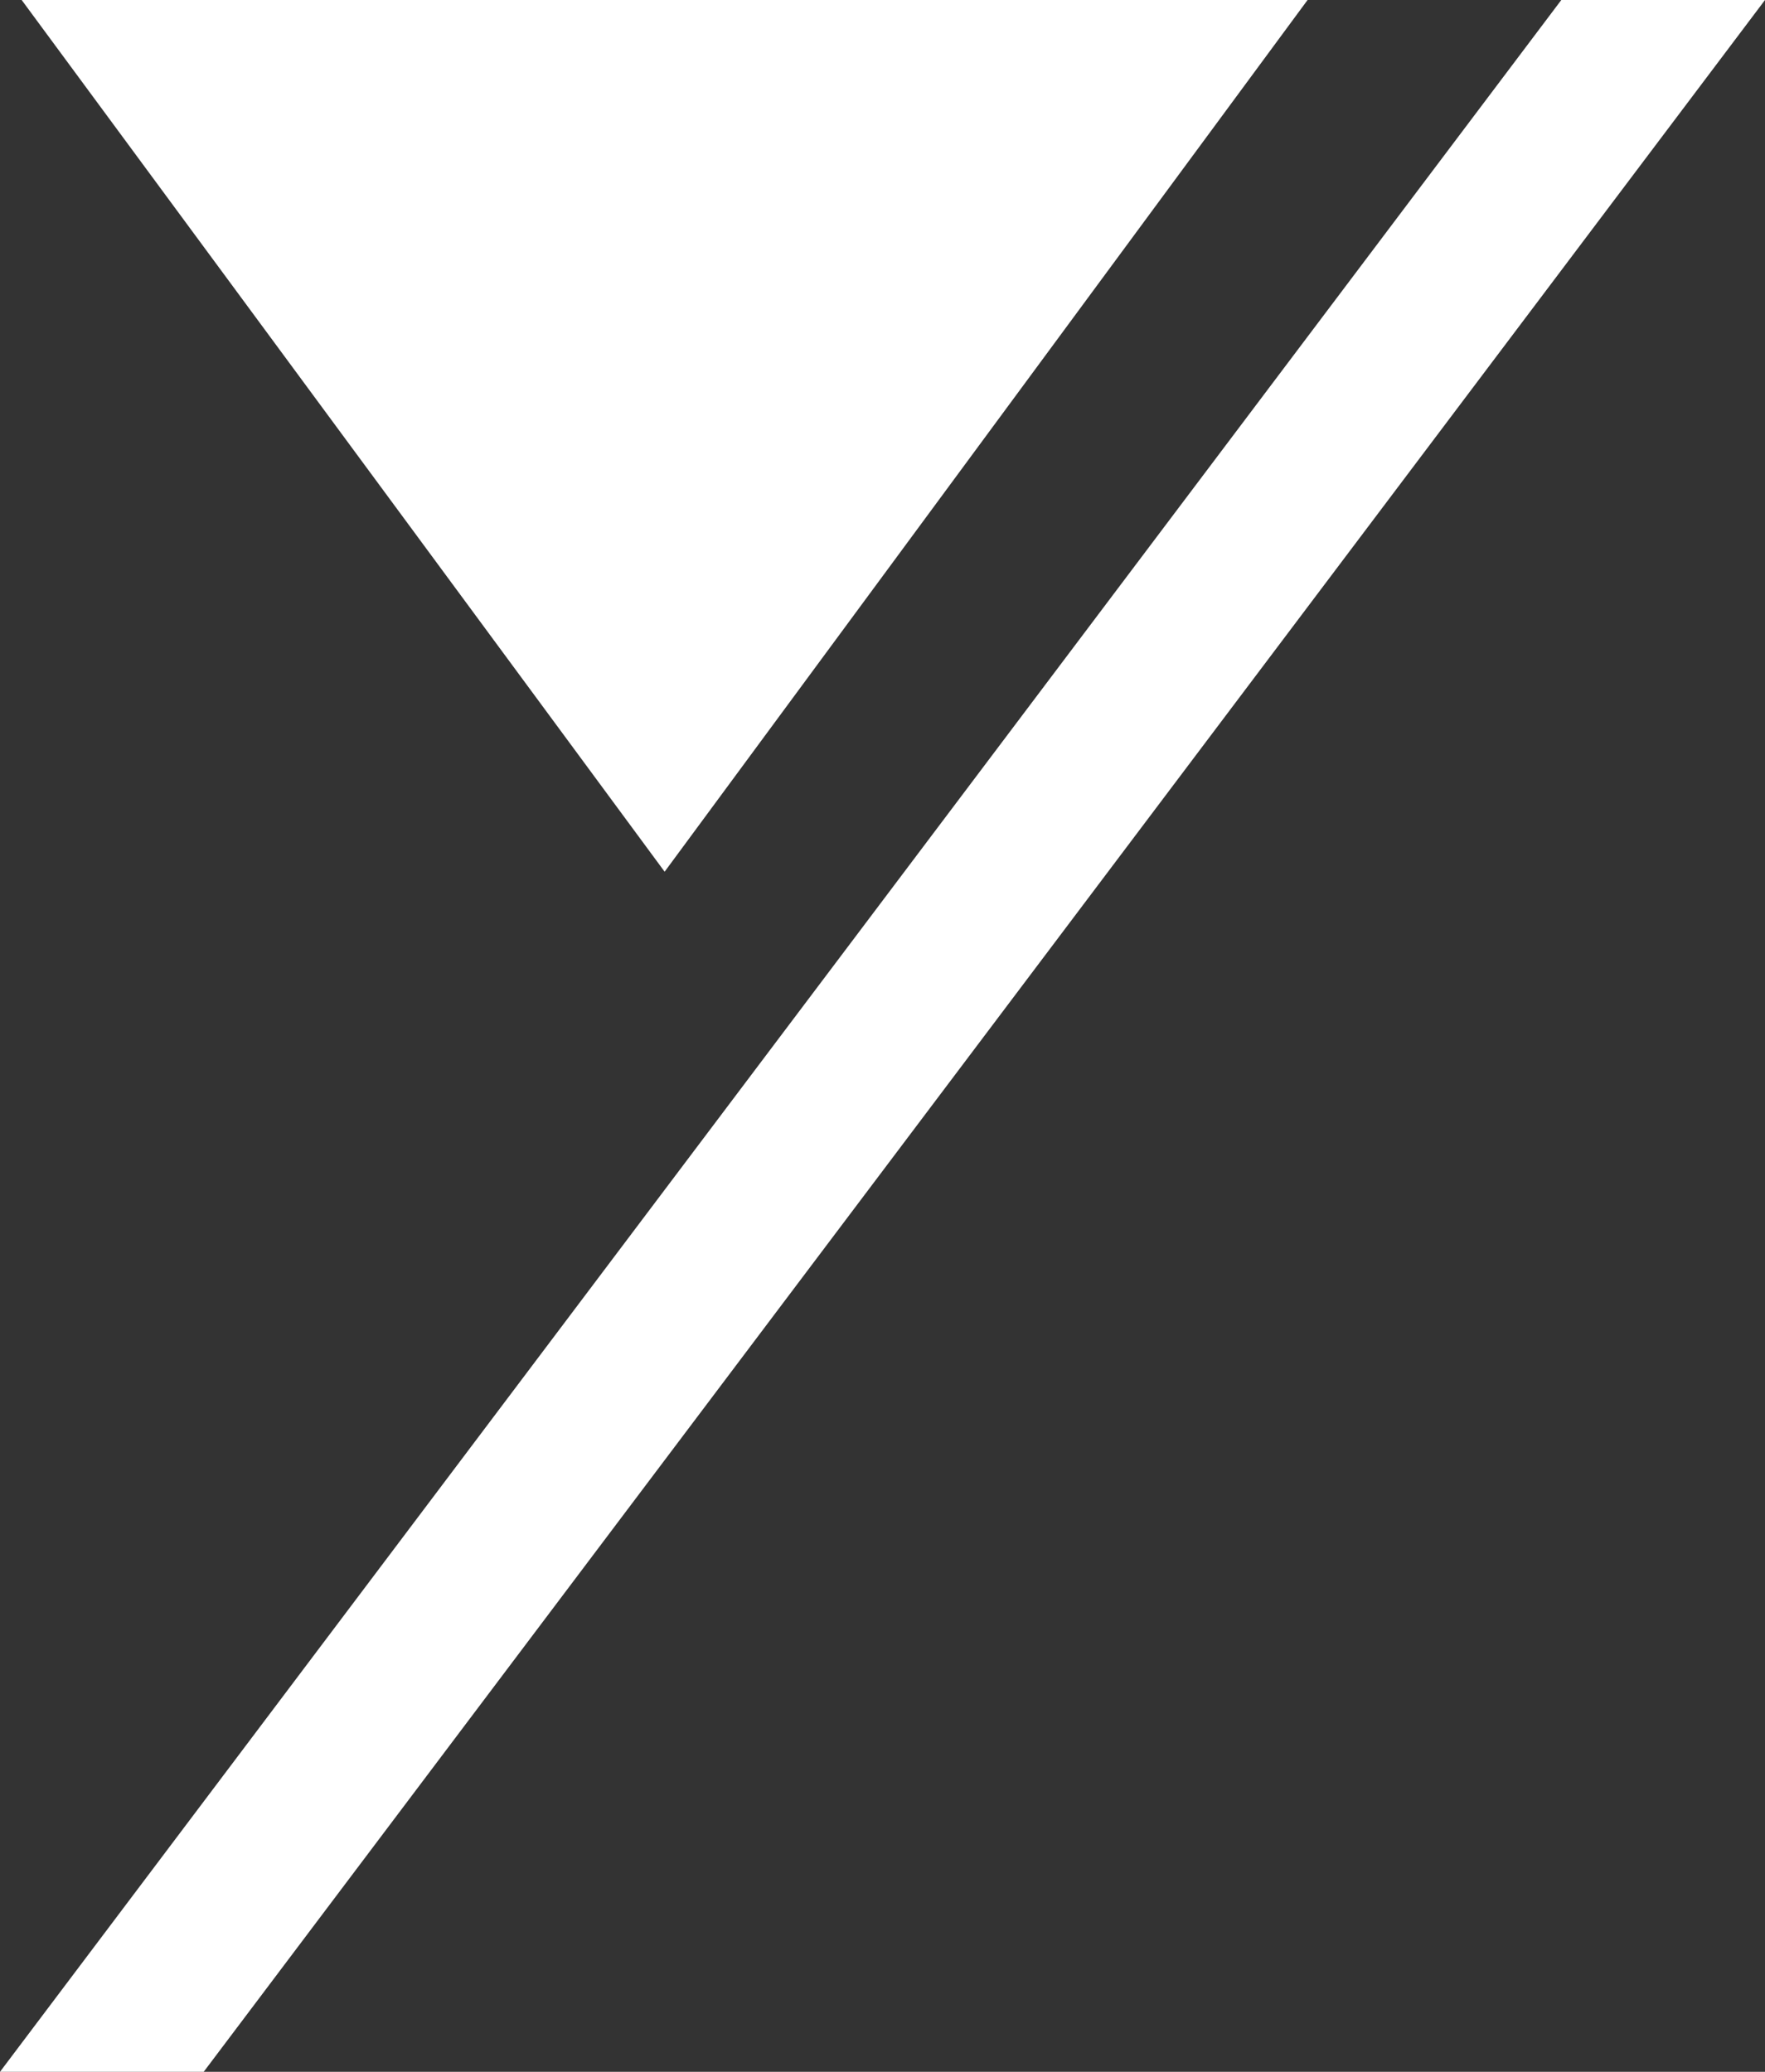
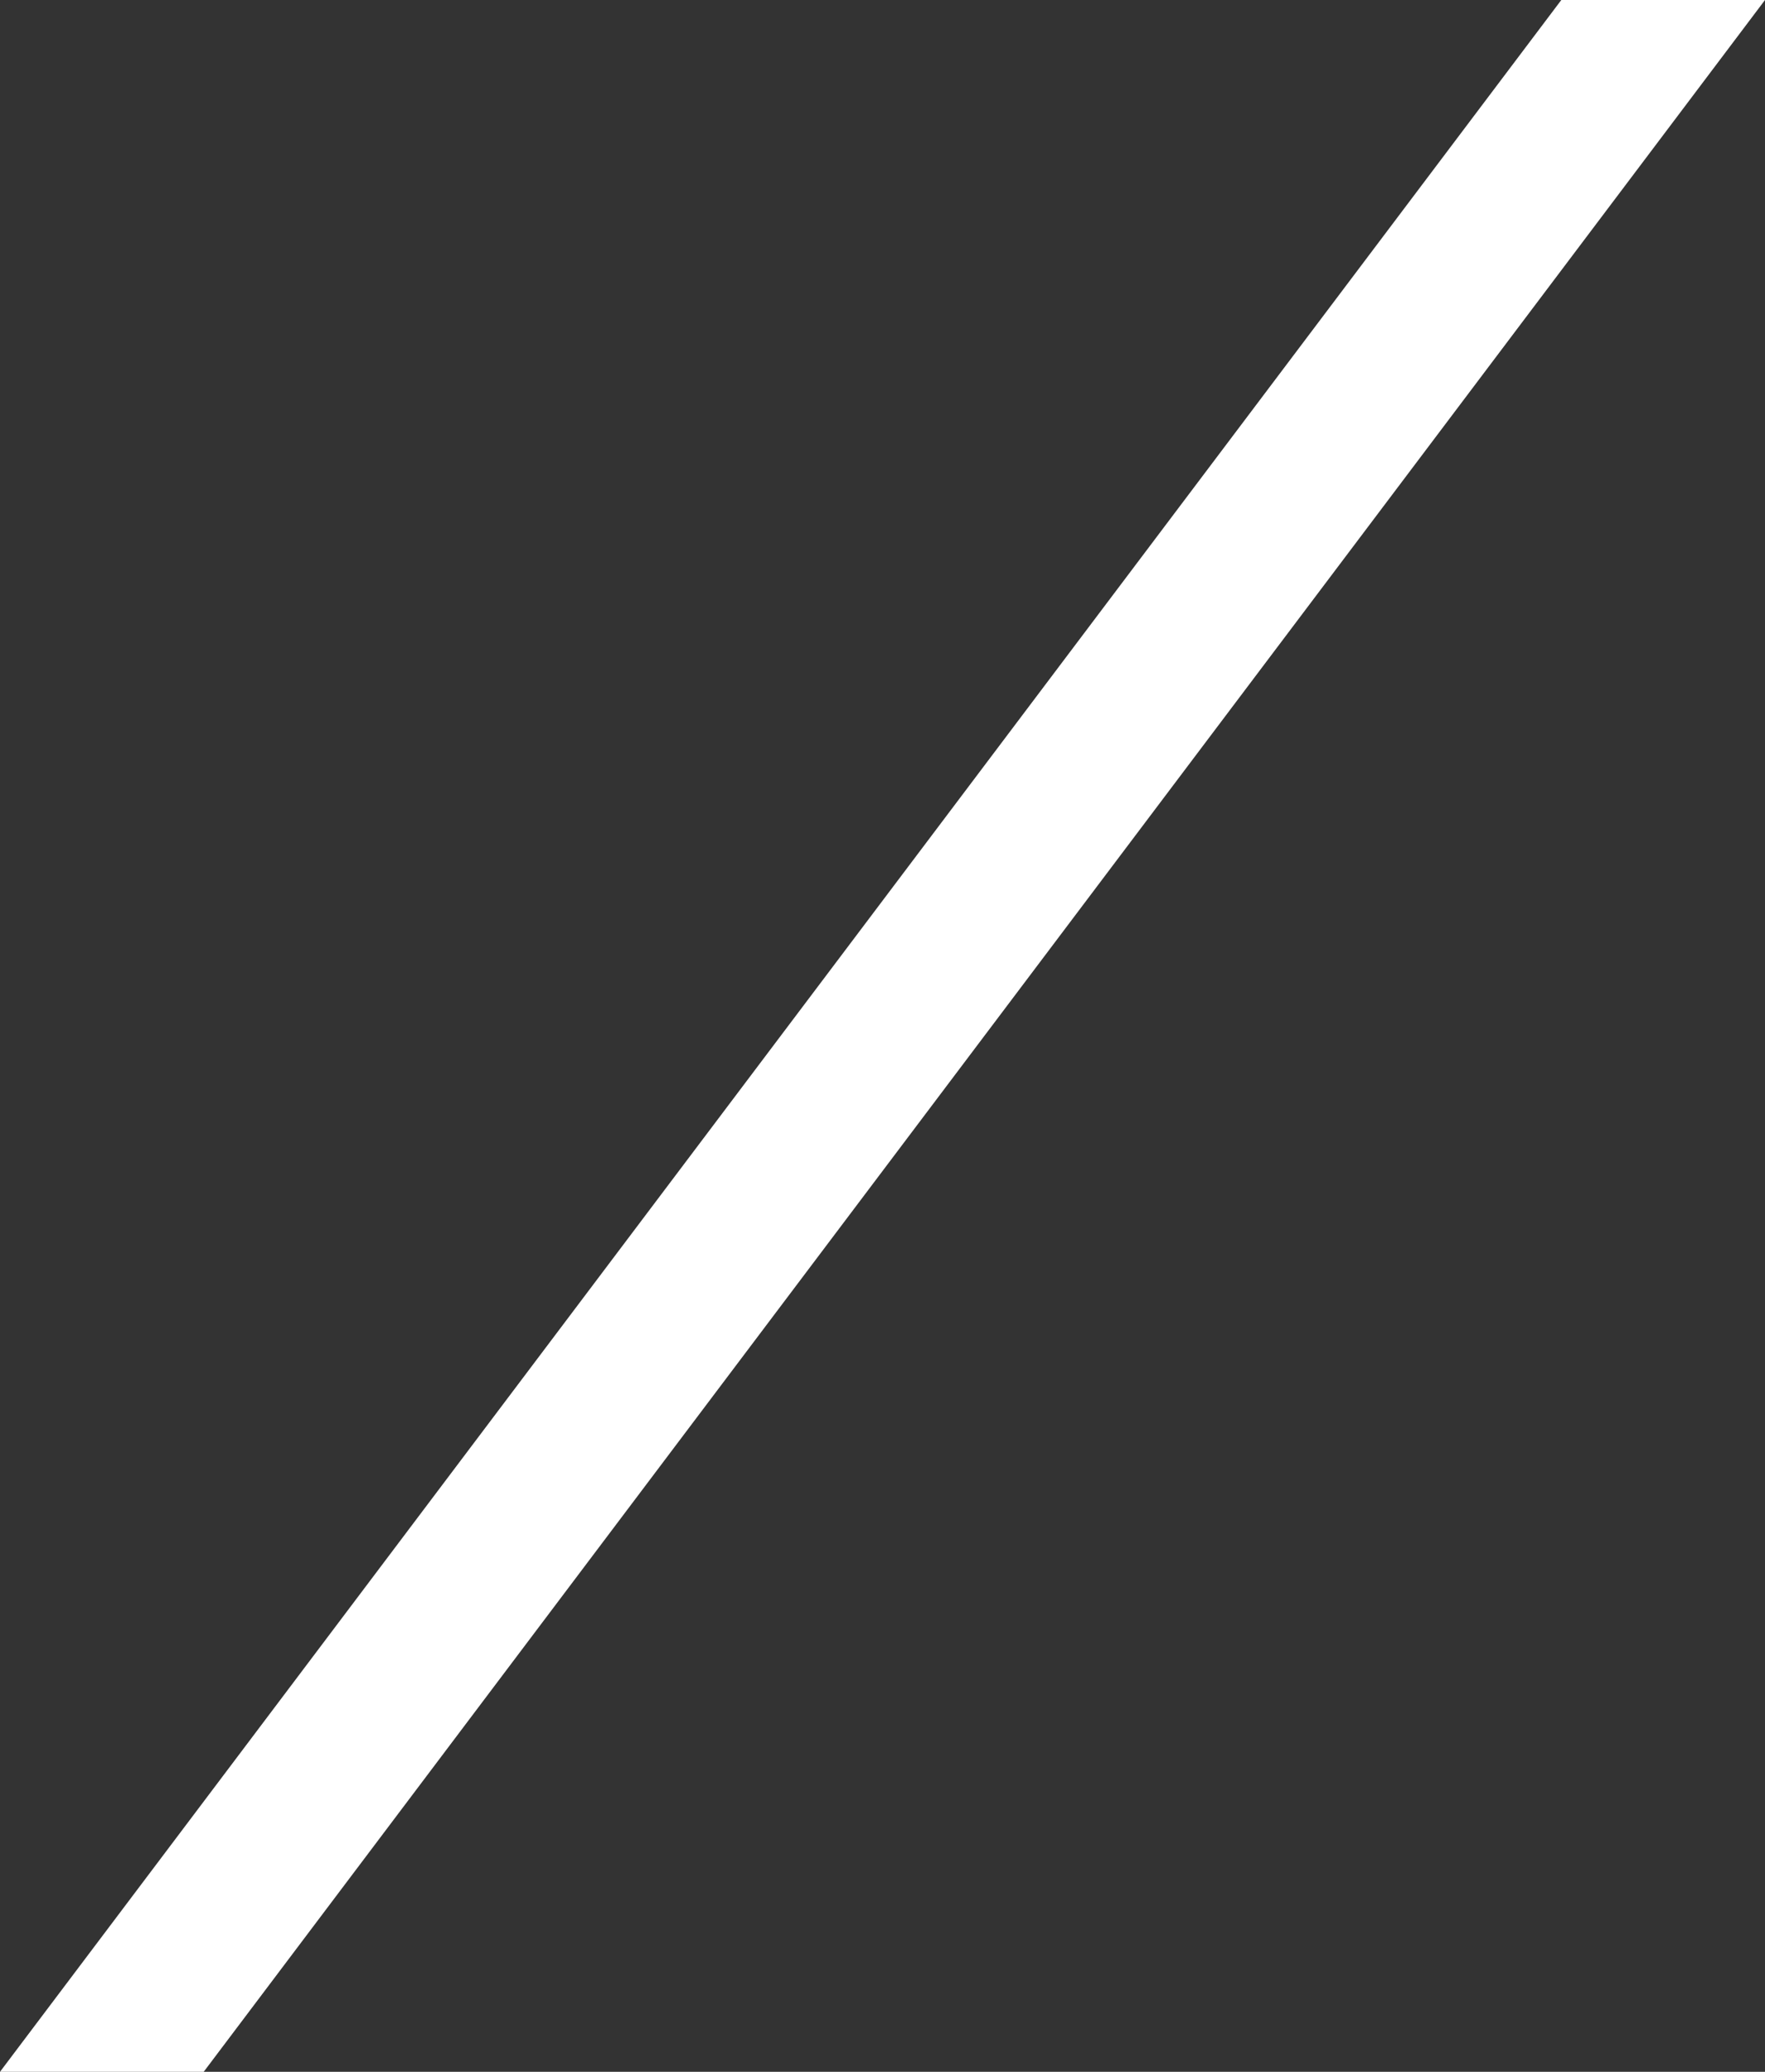
<svg xmlns="http://www.w3.org/2000/svg" id="Ebene_1" data-name="Ebene 1" viewBox="0 0 143.534 168.494">
  <rect x="0" y="0" width="143.534" height="168.494" fill="#333333" stroke="none" />
  <defs>
    <style>
      .cls-1 {
        fill: #fff;
        stroke-width: 0px;
      }
    </style>
  </defs>
-   <polygon class="cls-1" points="54.049 70.894 1.762 0 106.335 0 54.049 70.894" />
  <polygon class="cls-1" points="16.565 168.494 0 168.494 126.969 0 143.534 0 16.565 168.494" />
</svg>